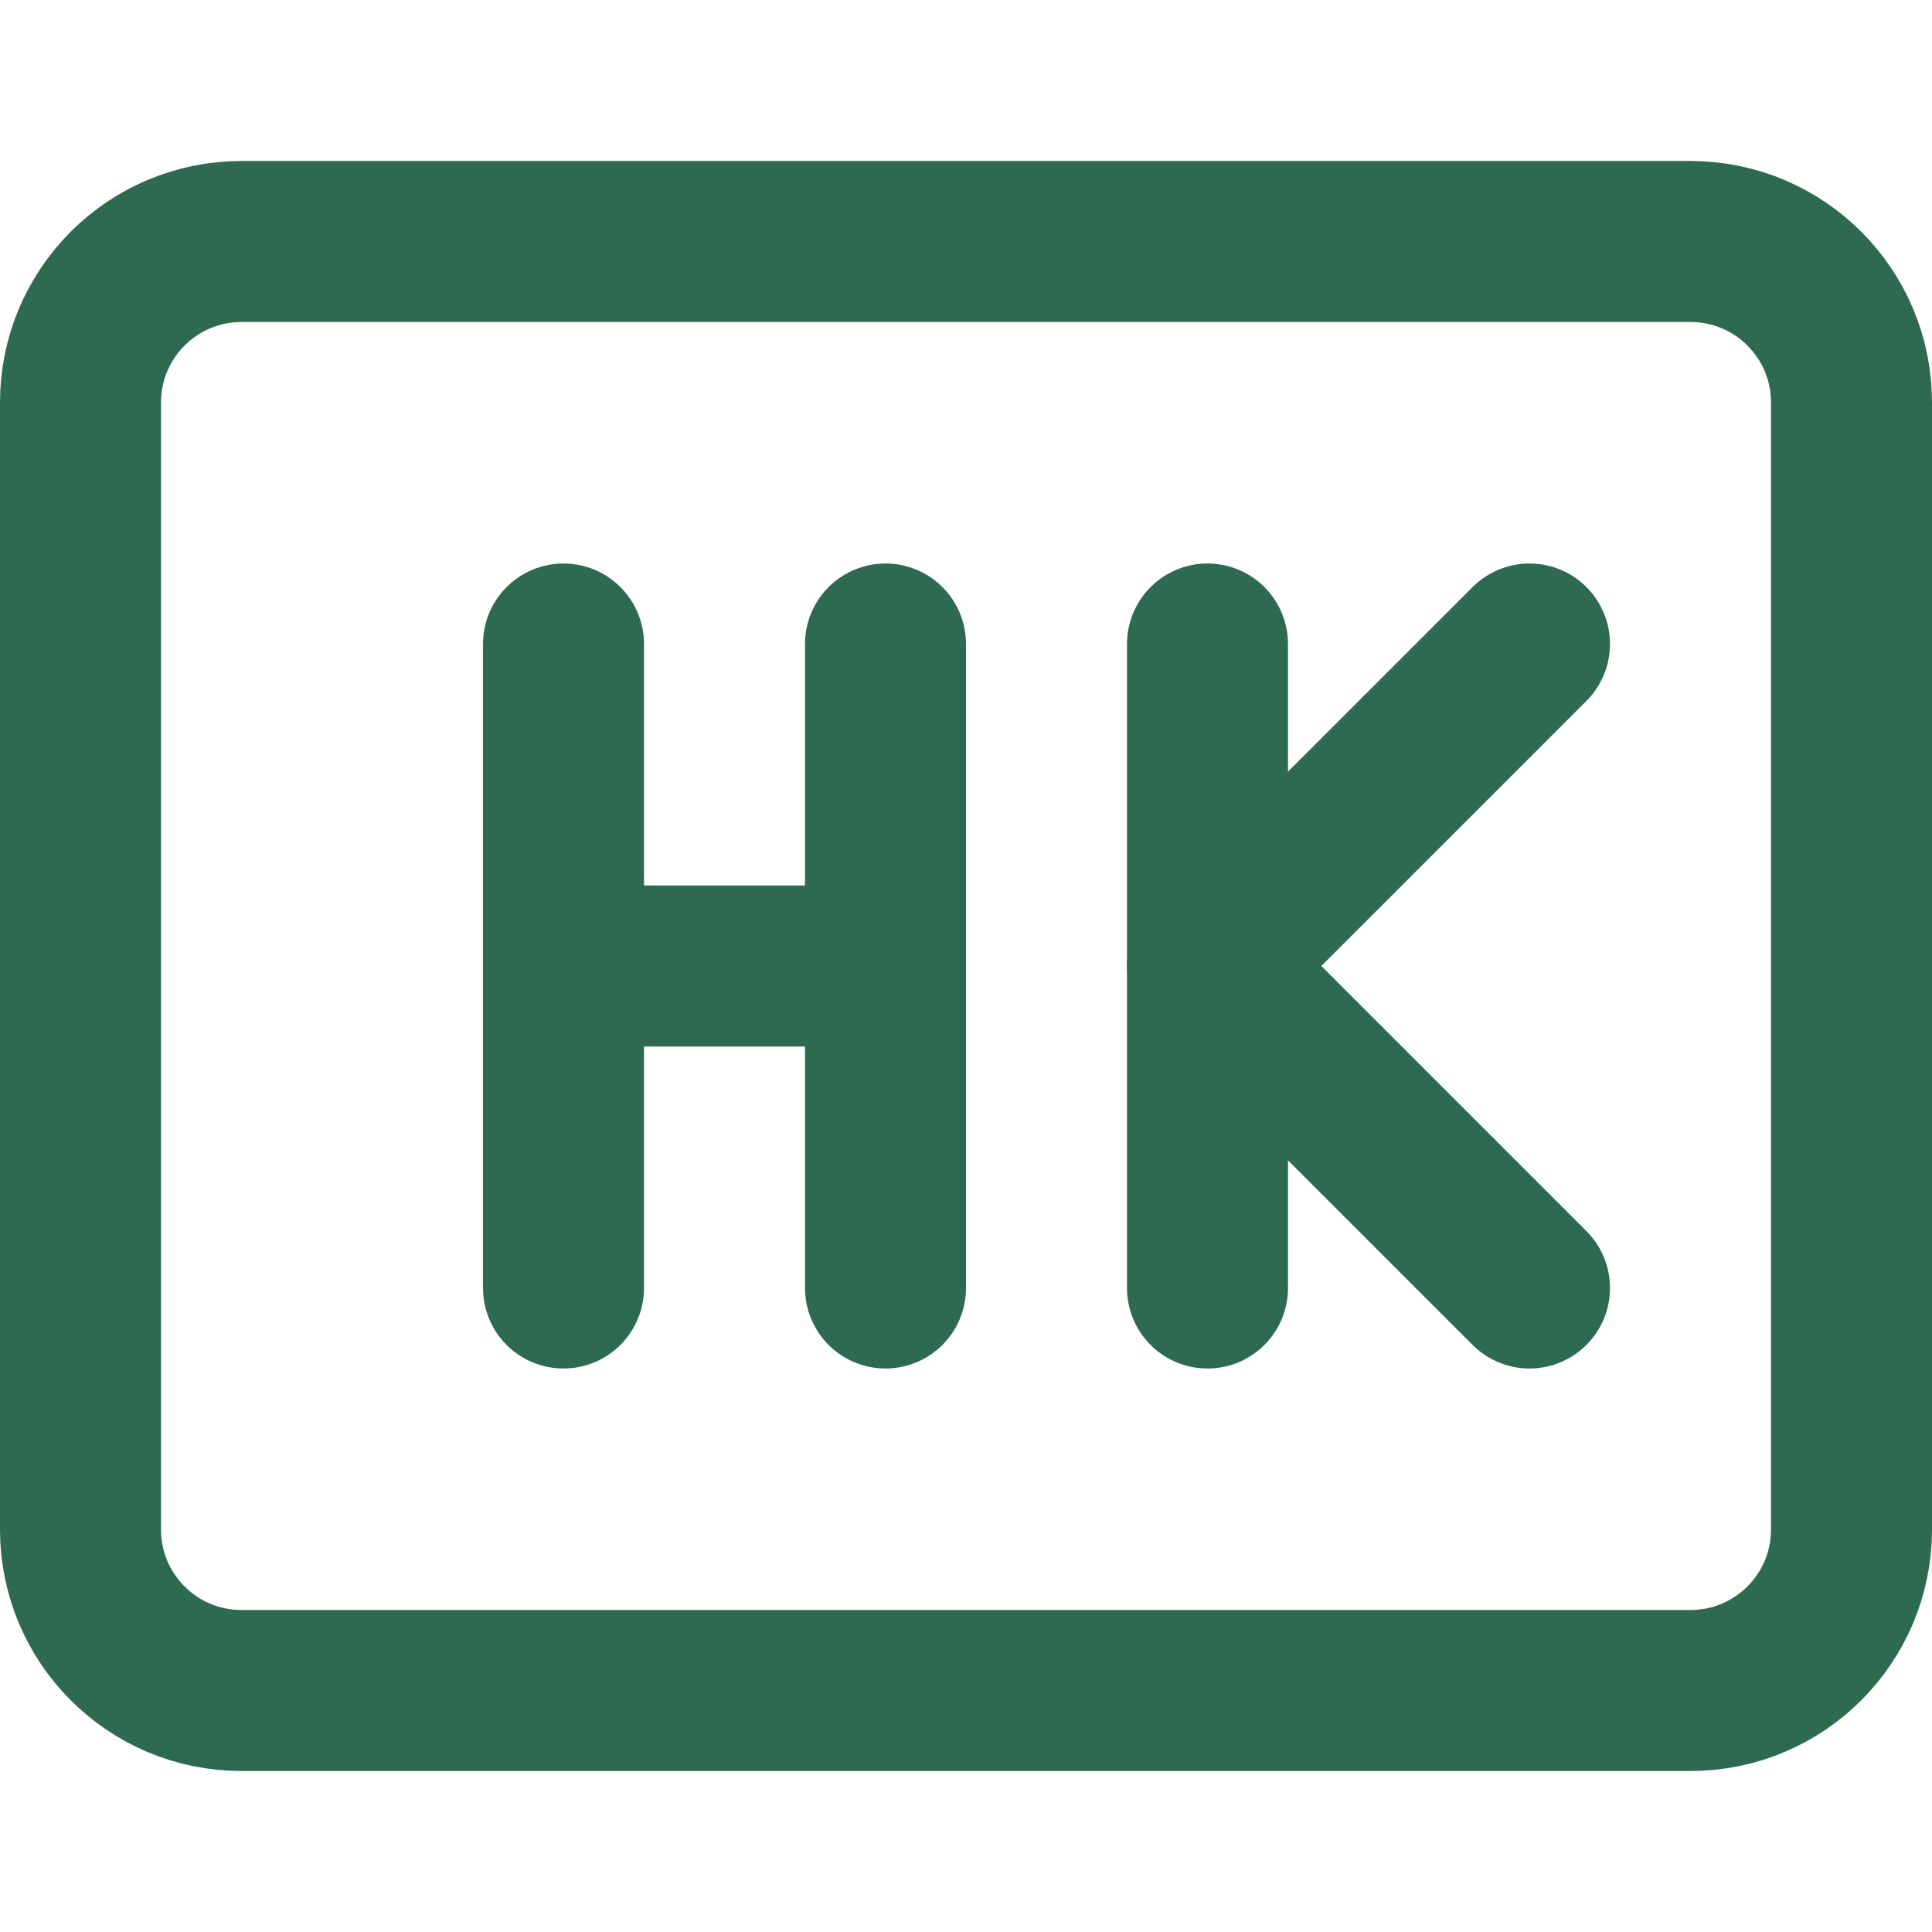
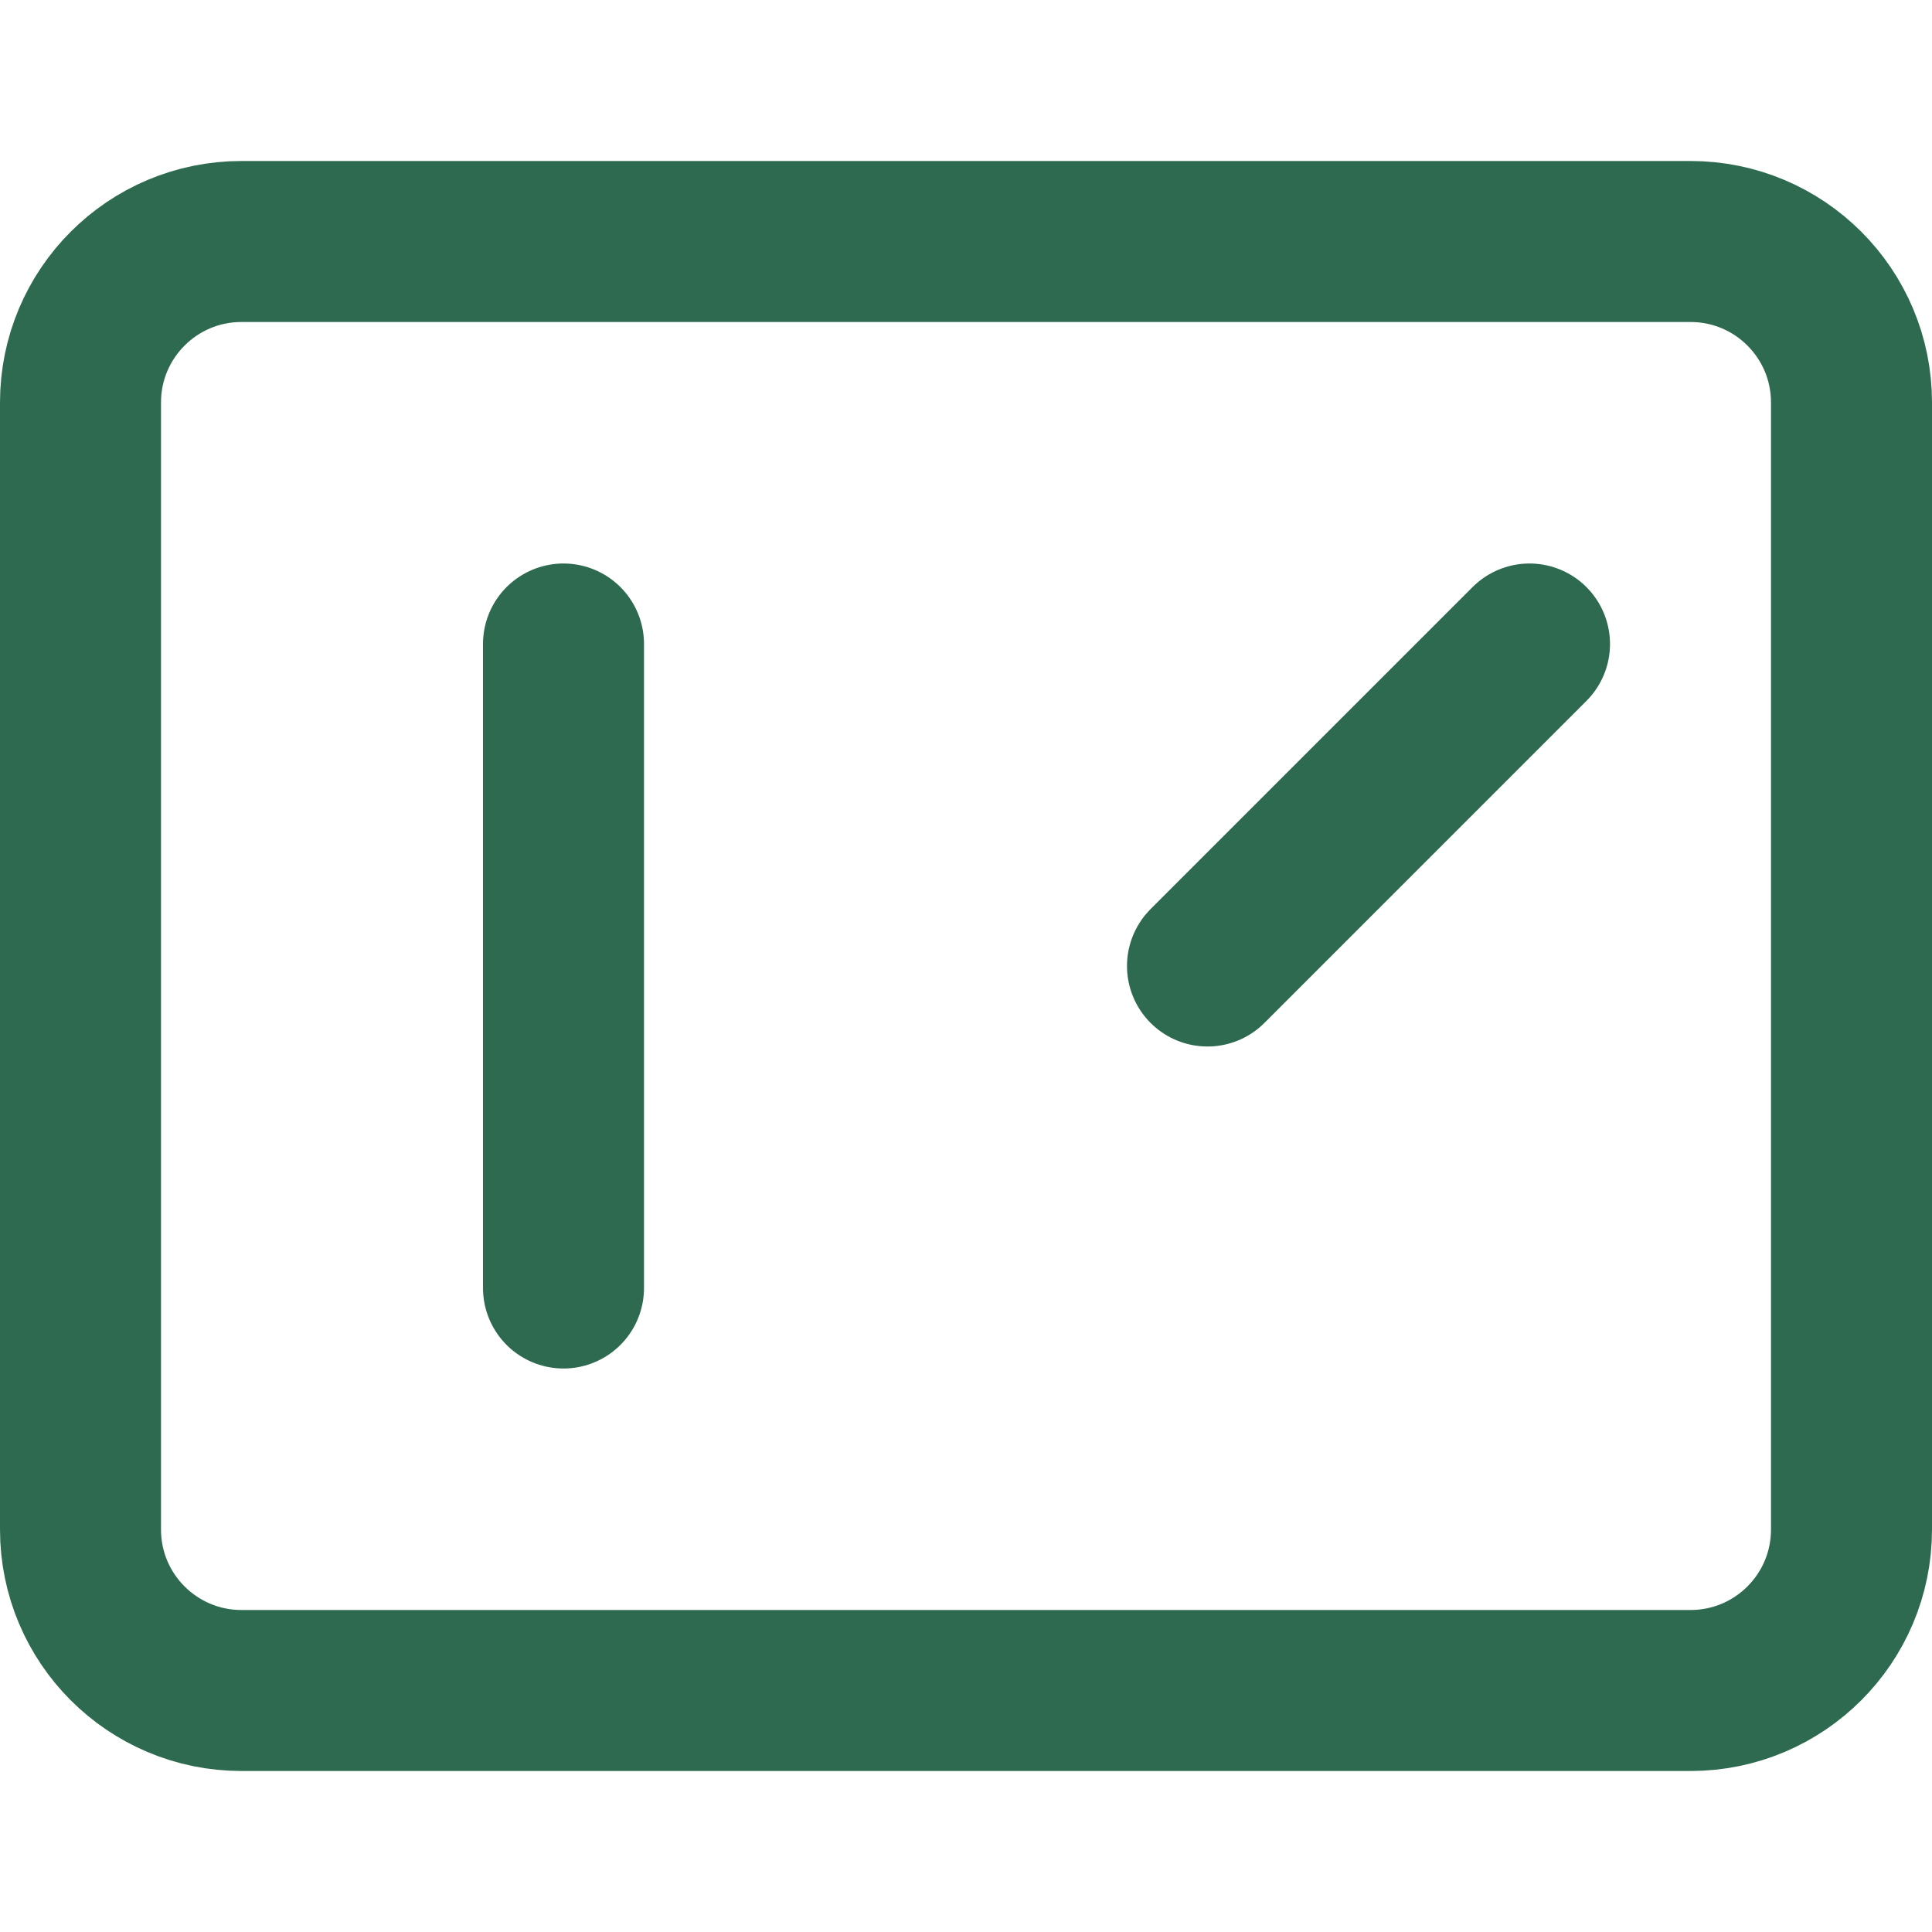
<svg xmlns="http://www.w3.org/2000/svg" width="24" height="24" viewBox="0 0 24 24" fill="none">
  <path d="M21 3H3C1.895 3 1 3.895 1 5V19C1 20.105 1.895 21 3 21H21C22.105 21 23 20.105 23 19V5C23 3.895 22.105 3 21 3Z" stroke="#2D6A4F" stroke-width="2" stroke-linecap="round" stroke-linejoin="round" />
  <path d="M7 8V16" stroke="#2D6A4F" stroke-width="2" stroke-linecap="round" stroke-linejoin="round" />
-   <path d="M11 8V16" stroke="#2D6A4F" stroke-width="2" stroke-linecap="round" stroke-linejoin="round" />
-   <path d="M7 12H11" stroke="#2D6A4F" stroke-width="2" stroke-linecap="round" stroke-linejoin="round" />
-   <path d="M15 8V16" stroke="#2D6A4F" stroke-width="2" stroke-linecap="round" stroke-linejoin="round" />
-   <path d="M19 8L15 12L19 16" stroke="#2D6A4F" stroke-width="2" stroke-linecap="round" stroke-linejoin="round" />
+   <path d="M19 8L15 12" stroke="#2D6A4F" stroke-width="2" stroke-linecap="round" stroke-linejoin="round" />
</svg>